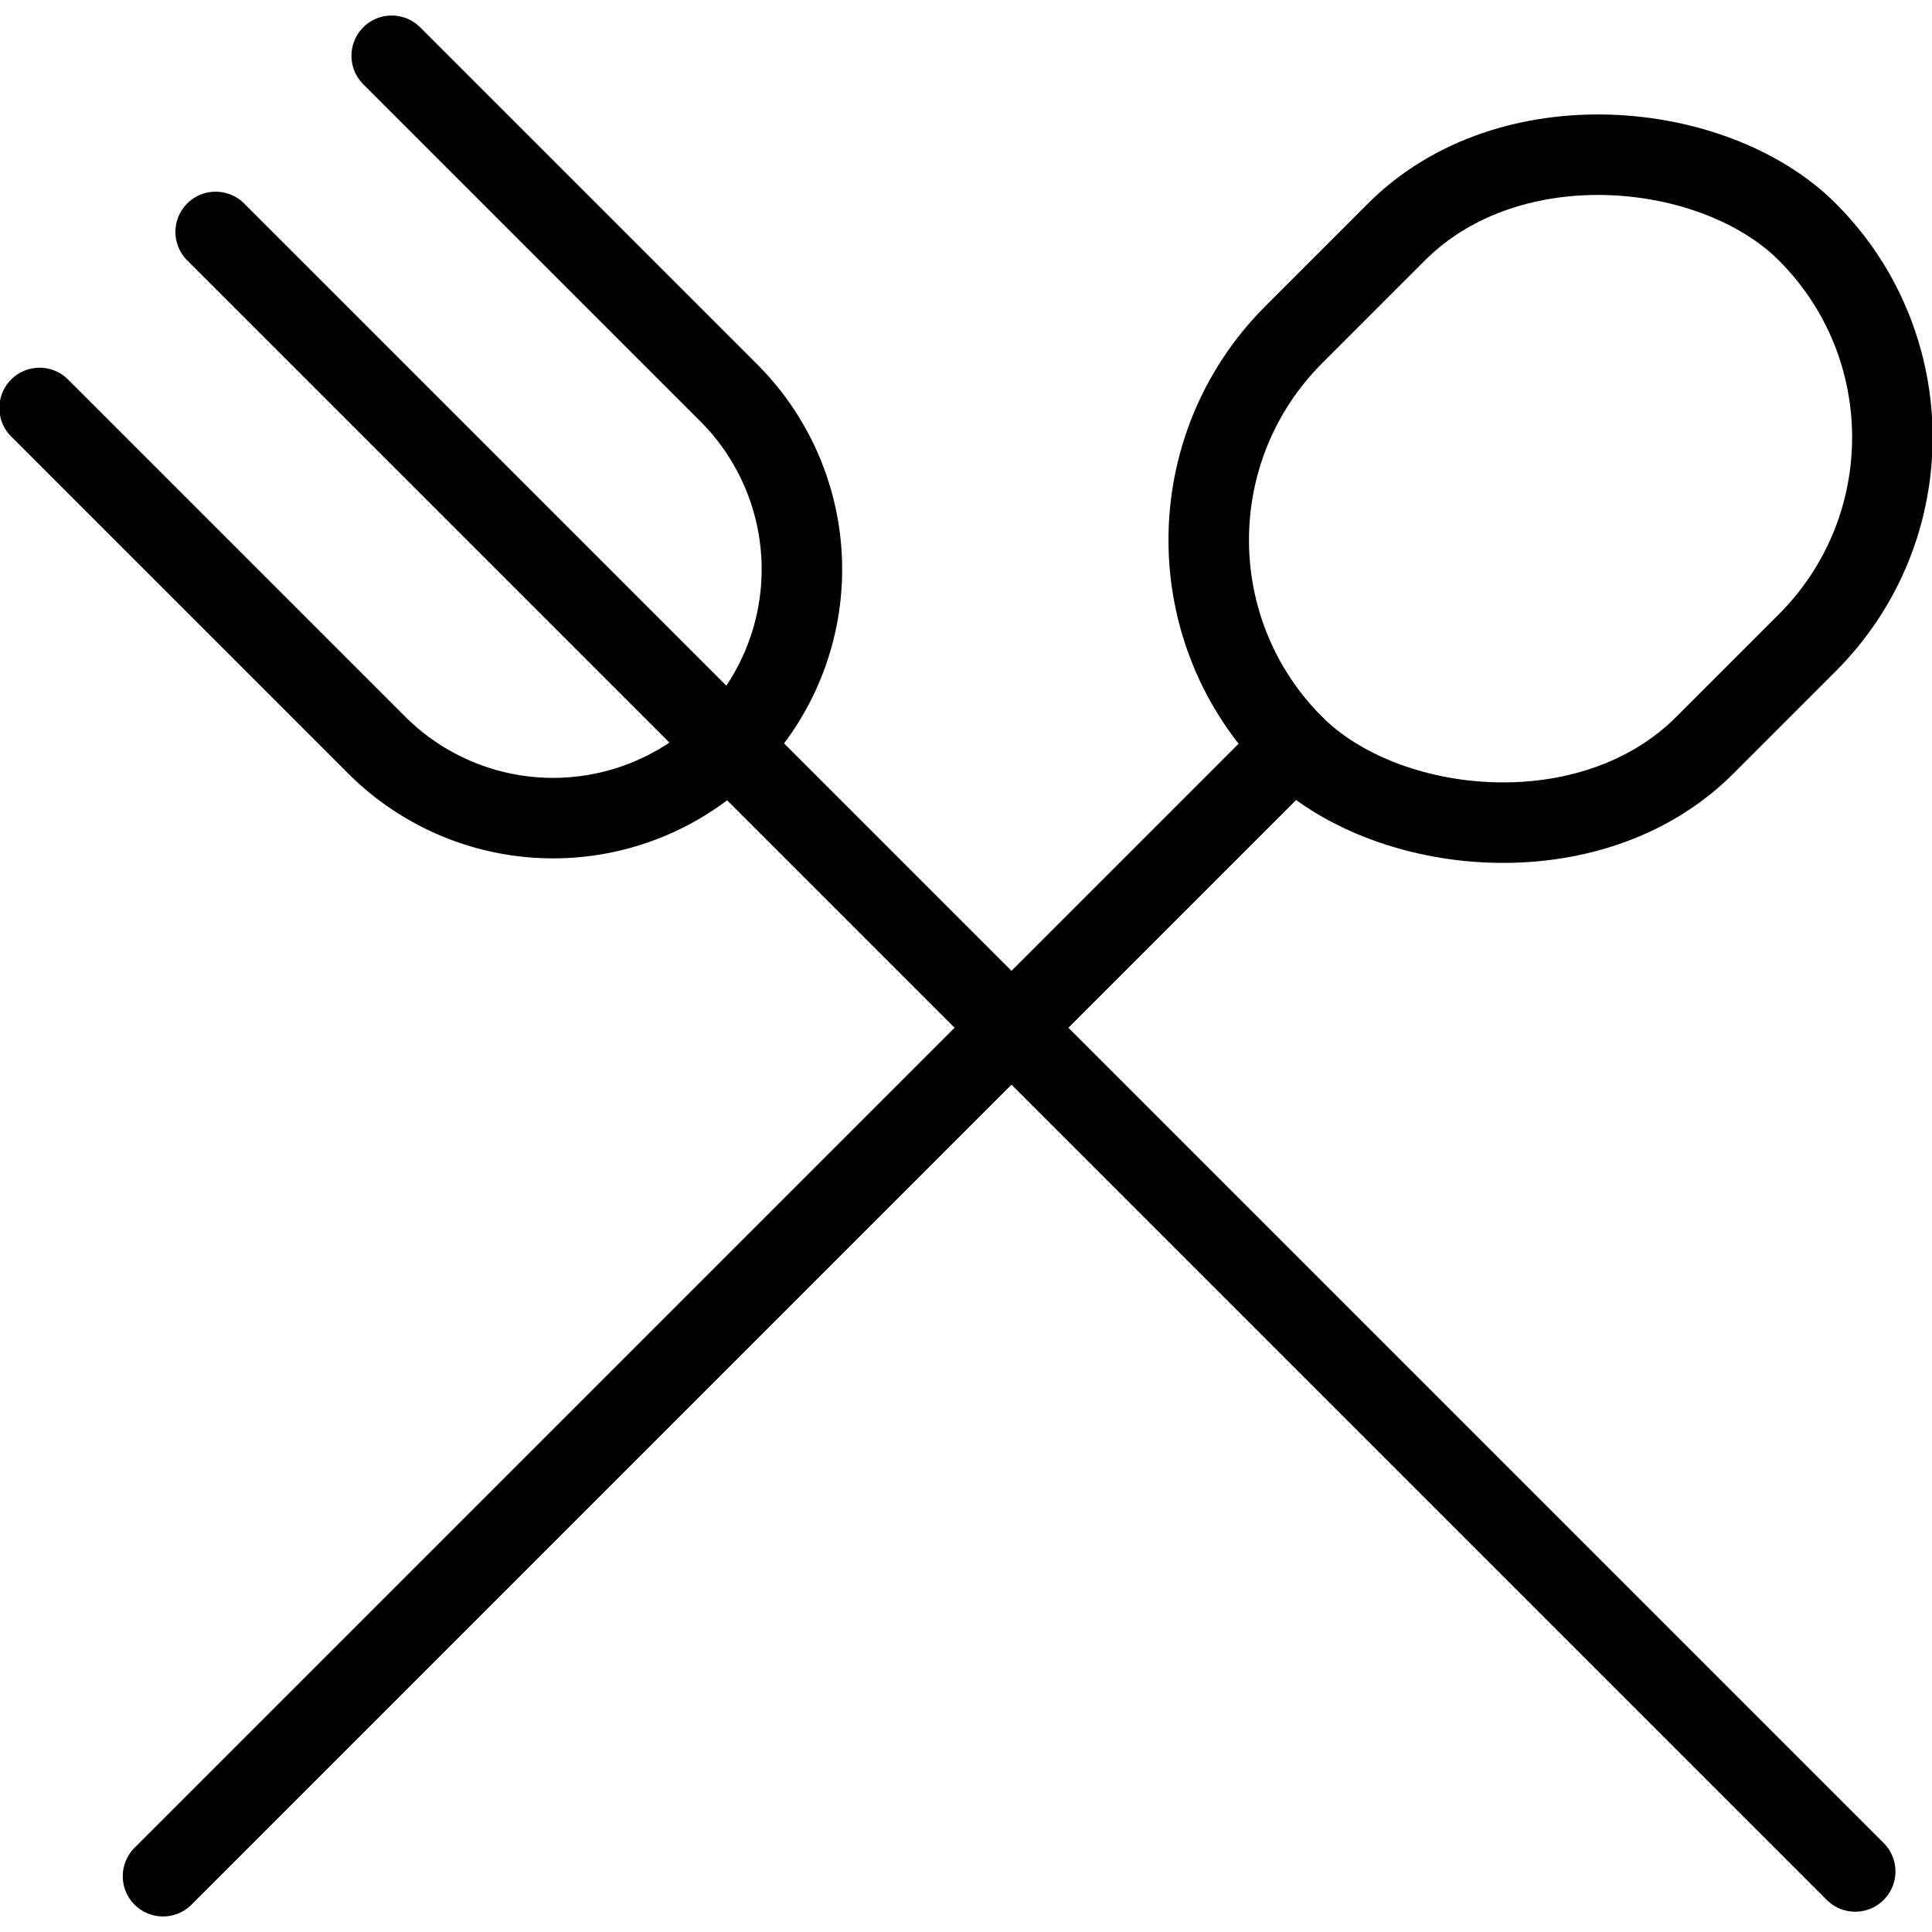
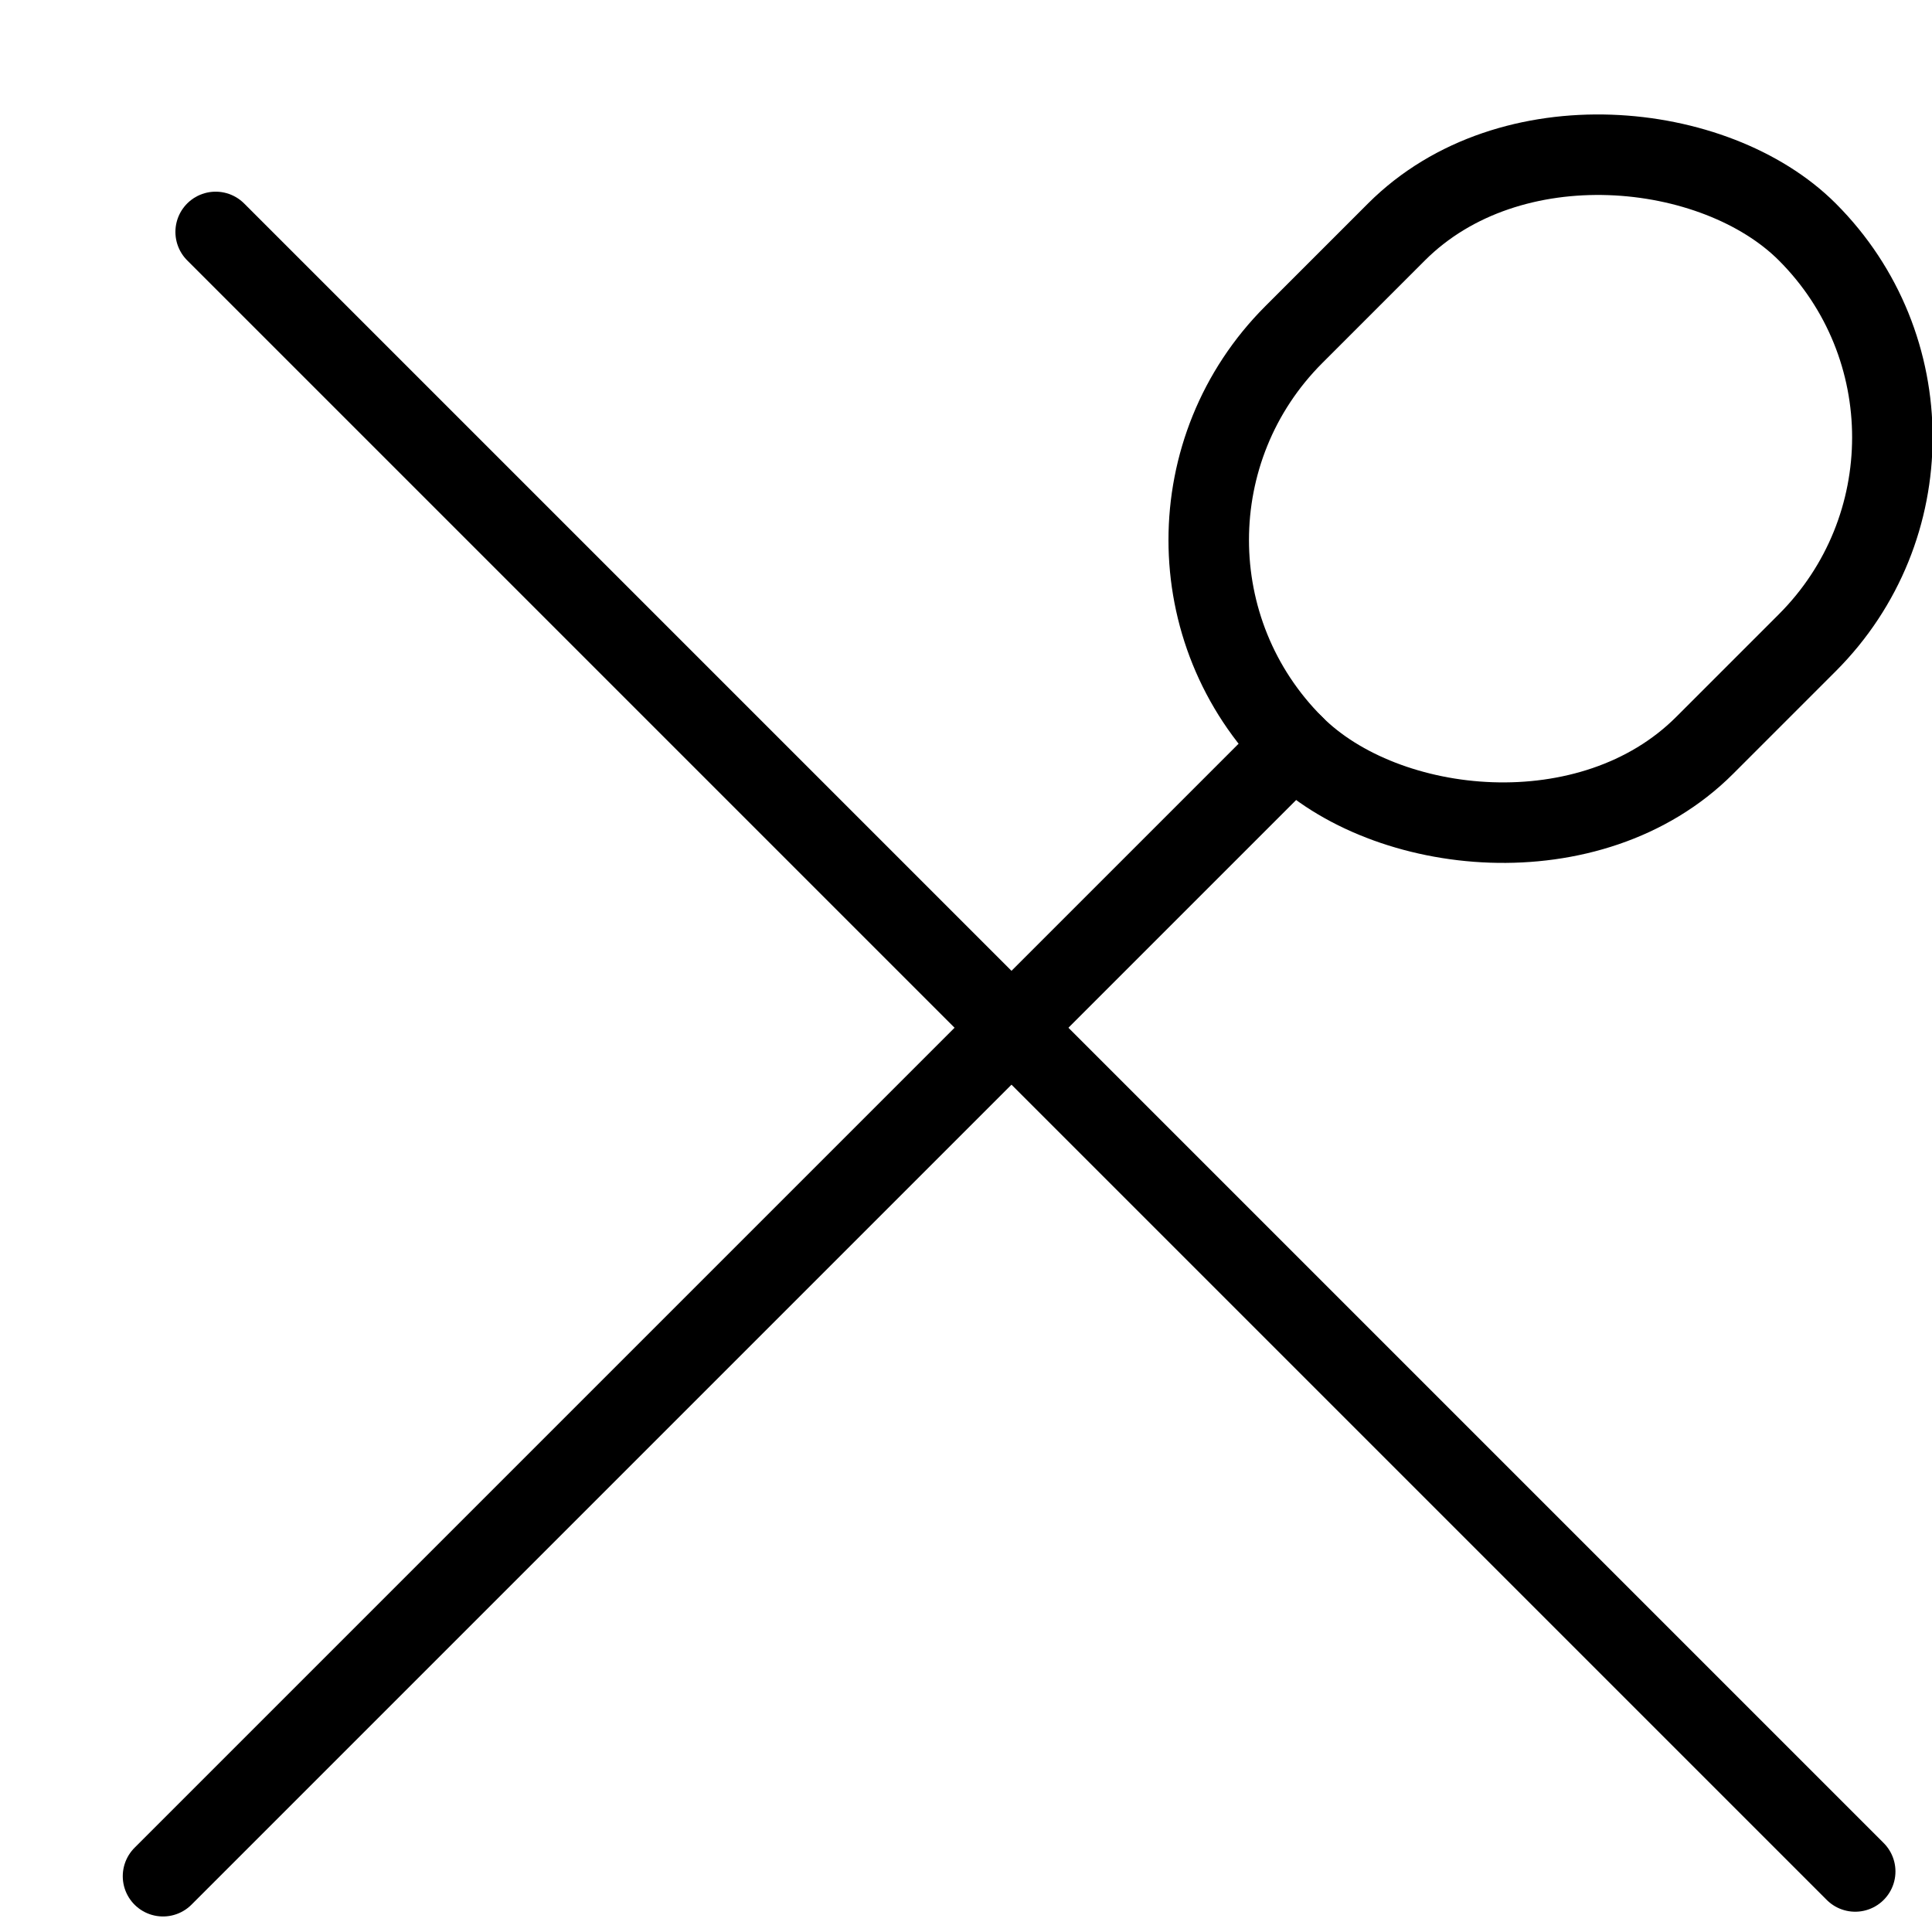
<svg xmlns="http://www.w3.org/2000/svg" viewBox="0 0 24 24">
  <g transform="matrix(1,0,0,1,0,0)">
    <defs>
      <style>.a{fill:none;stroke:#000000;stroke-linecap:round;stroke-linejoin:round;}</style>
    </defs>
    <line class="a" x1="2.679" y1="2.881" x2="23.046" y2="23.248" />
-     <path class="a" d="M4.866.693,9.058,4.885a3.1,3.1,0,0,1,0,4.375h0a3.1,3.1,0,0,1-4.374,0L.492,5.068" />
    <line class="a" x1="16.072" y1="9.26" x2="2.025" y2="23.307" />
    <rect class="a" x="14.751" y="2.462" width="9.021" height="7.217" rx="3.609" transform="translate(1.349 15.398) rotate(-45)" />
  </g>
</svg>